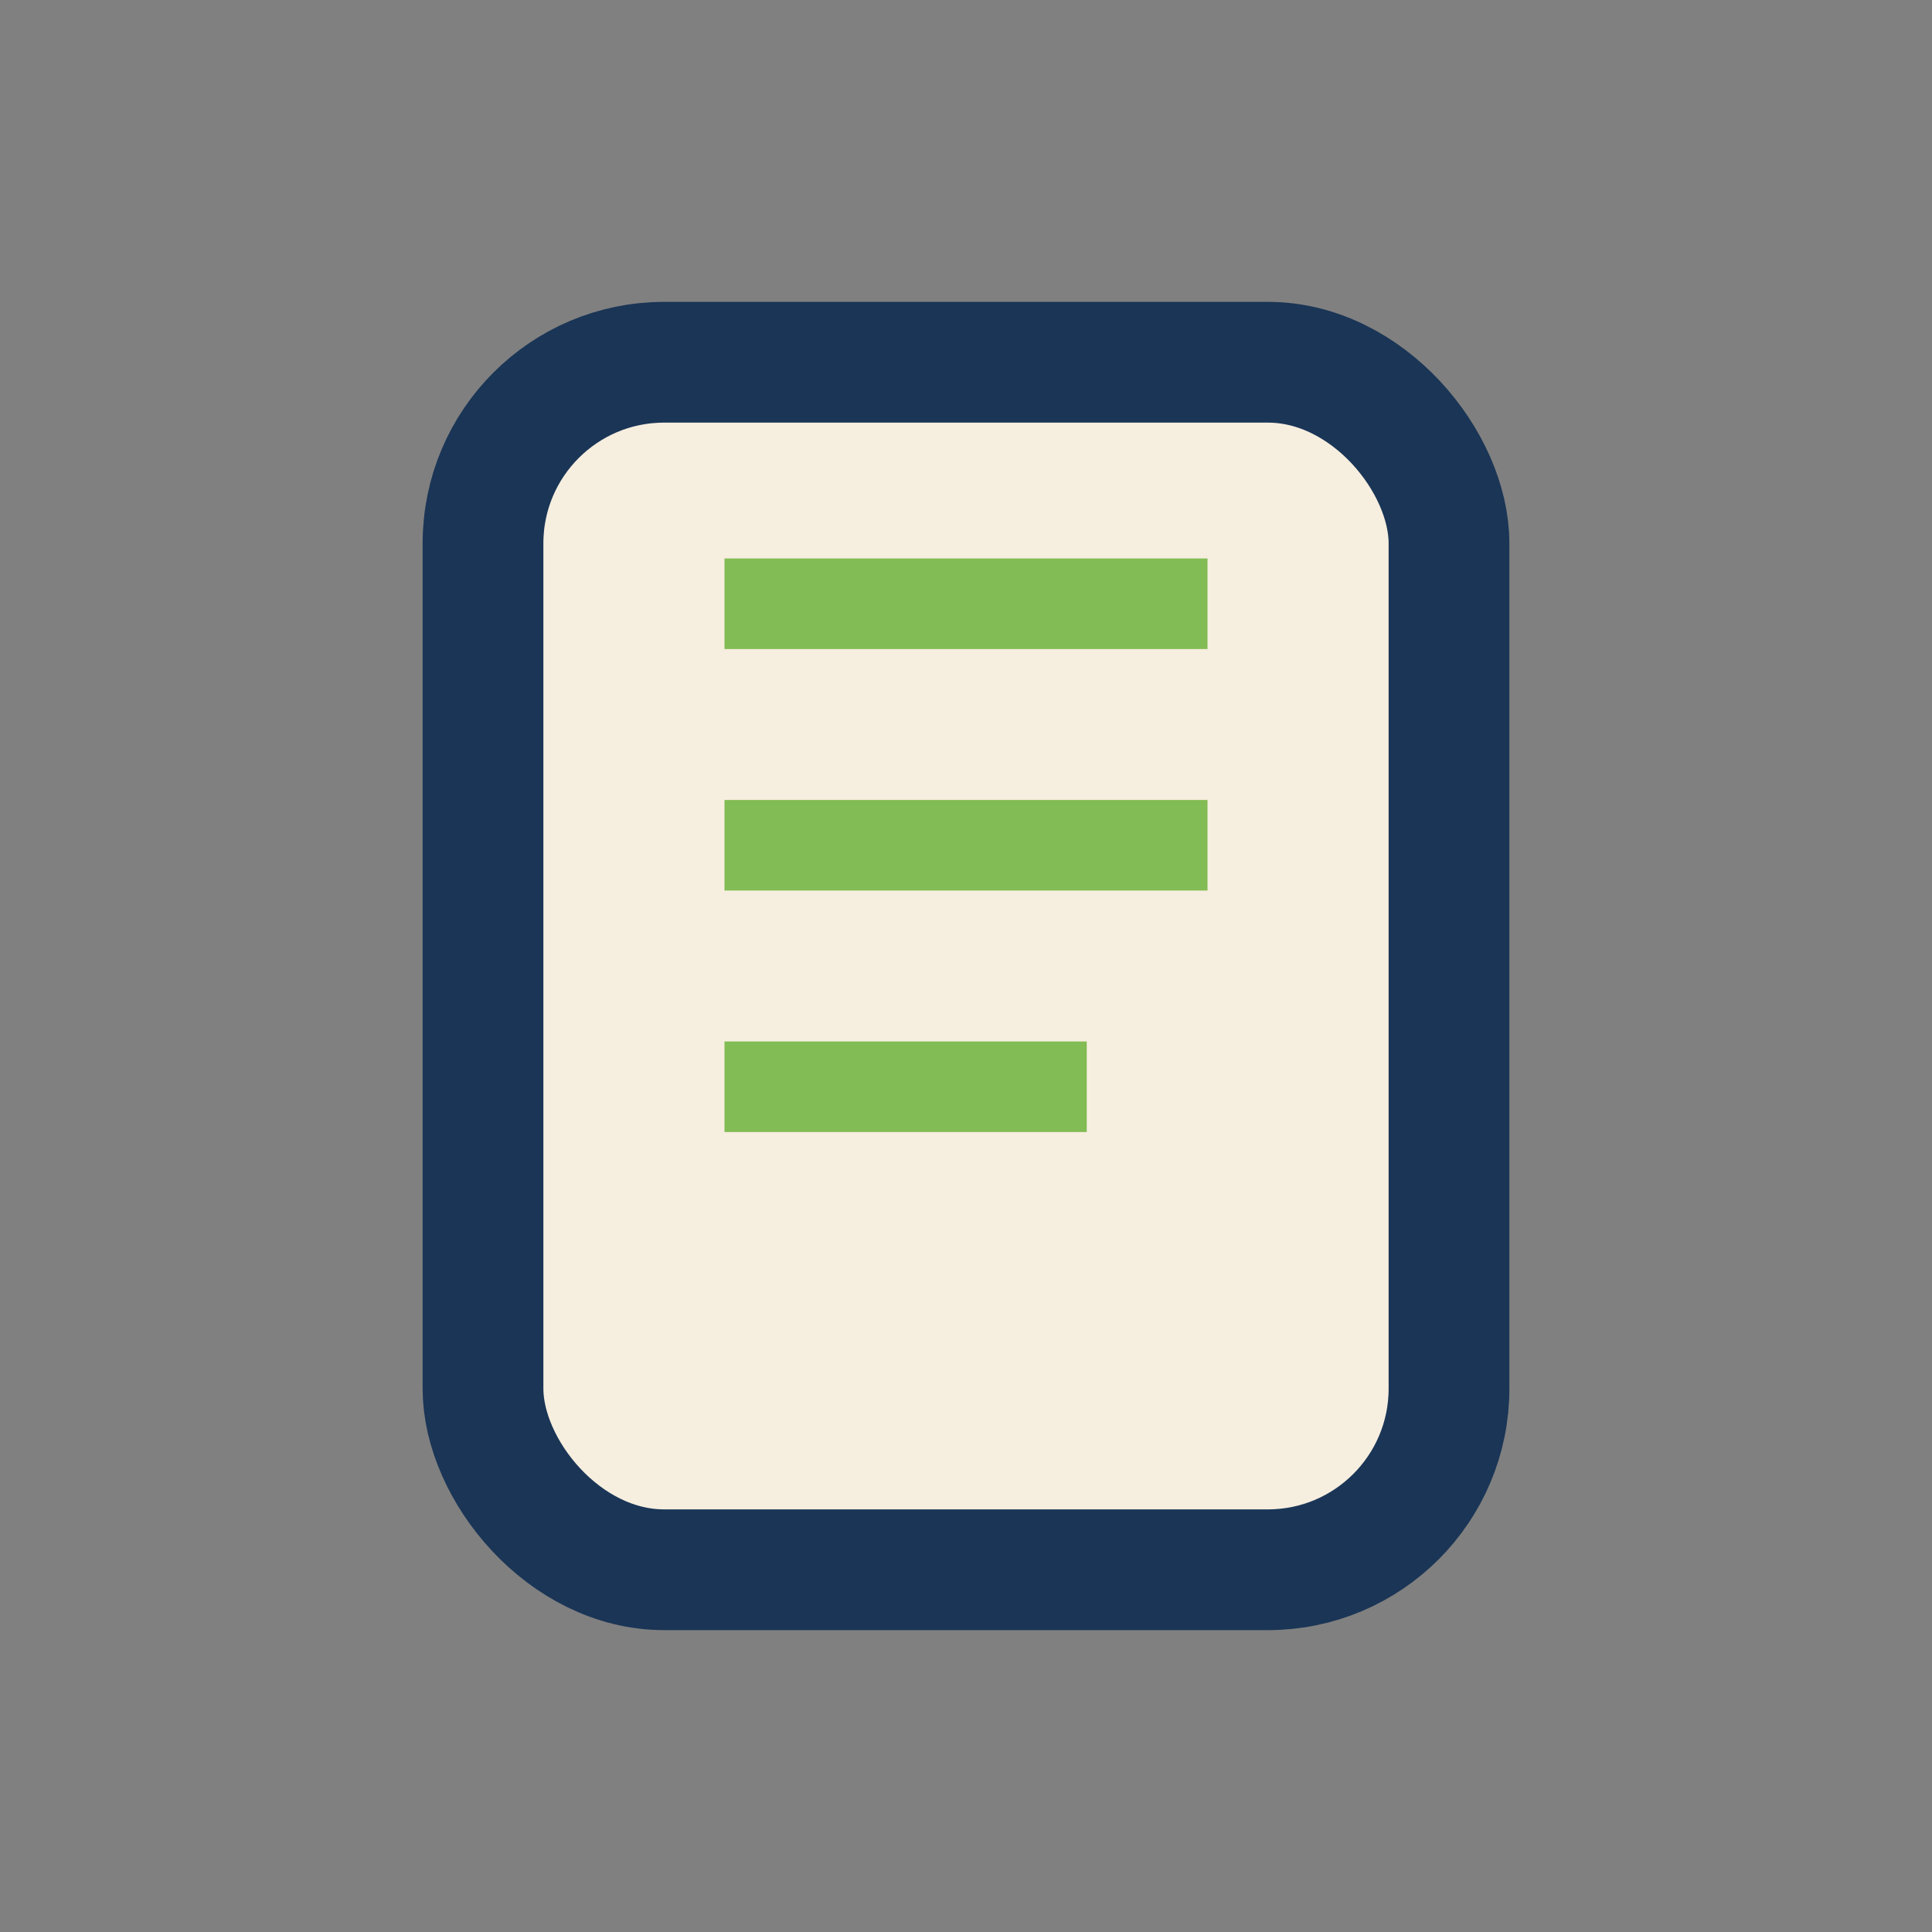
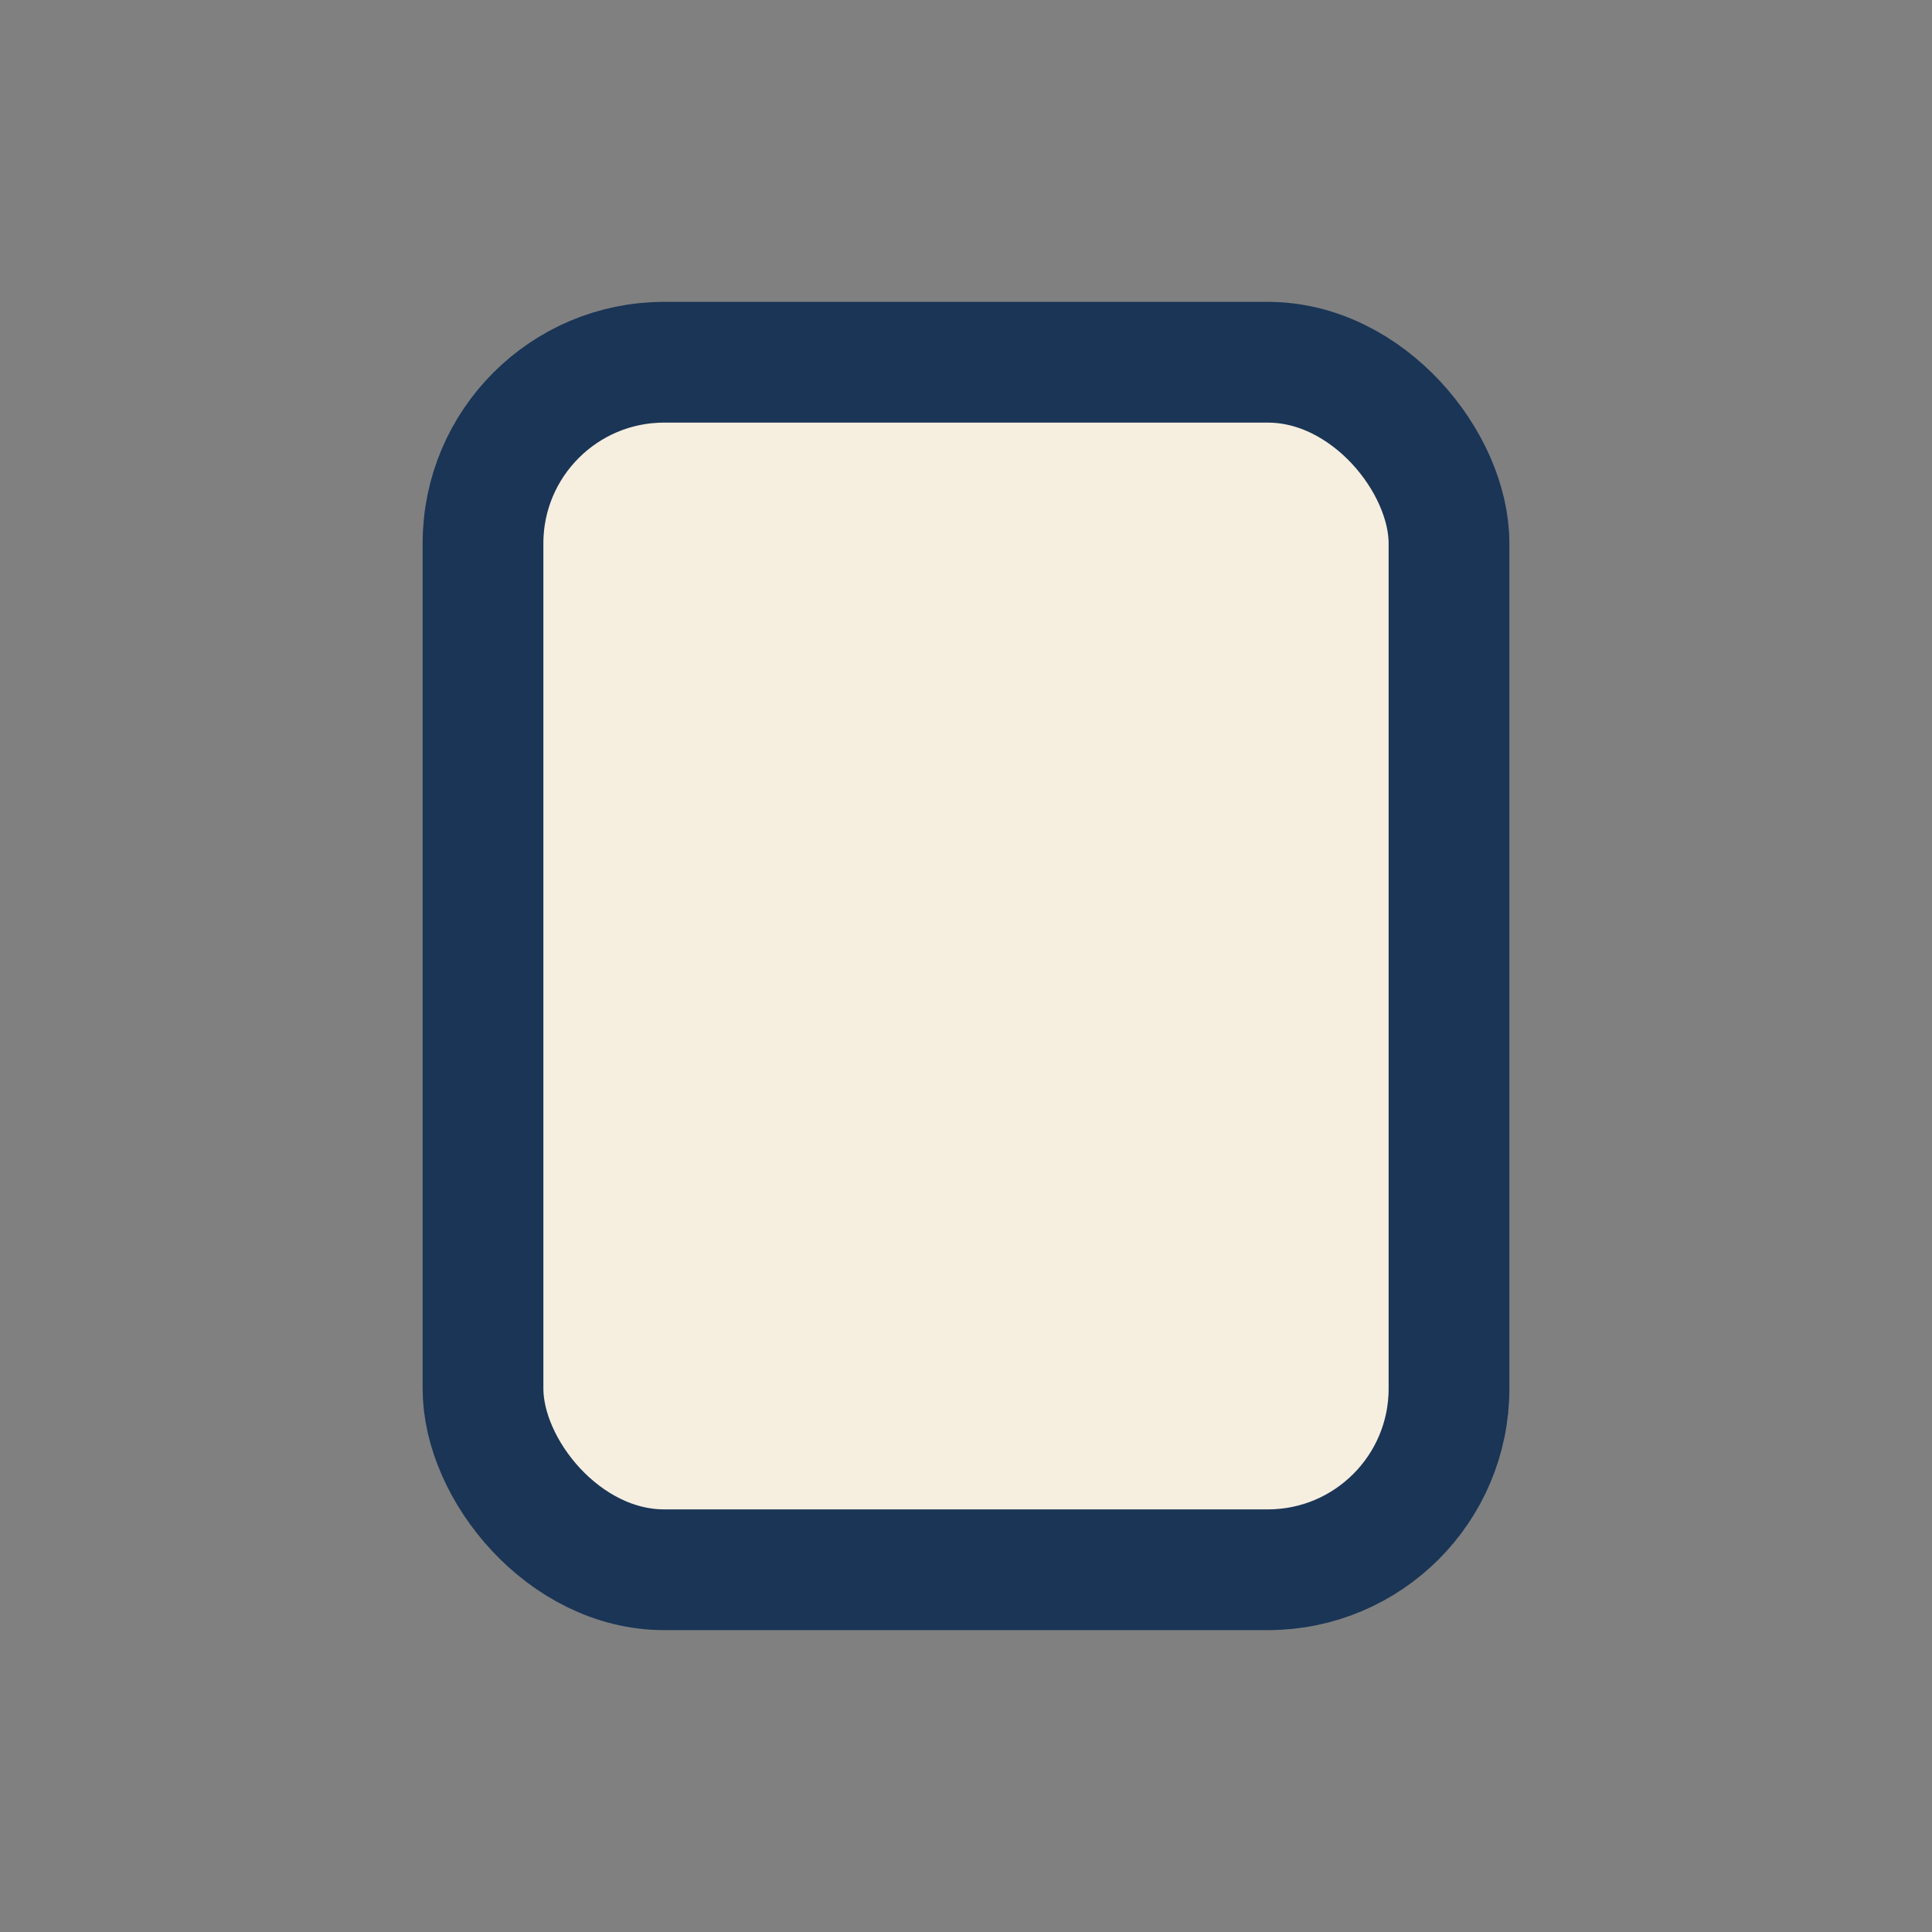
<svg xmlns="http://www.w3.org/2000/svg" width="32" height="32" viewBox="0 0 32 32">
  <rect x="0" y="0" width="32" height="32" fill="#808080" stroke="none" />
  <rect x="8" y="6" width="16" height="20" rx="3" fill="#F6EEDF" stroke="#1A3556" stroke-width="2" />
-   <path d="M12 10h8m-8 4h8m-8 4h6" stroke="#82BC54" stroke-width="1.5" />
</svg>